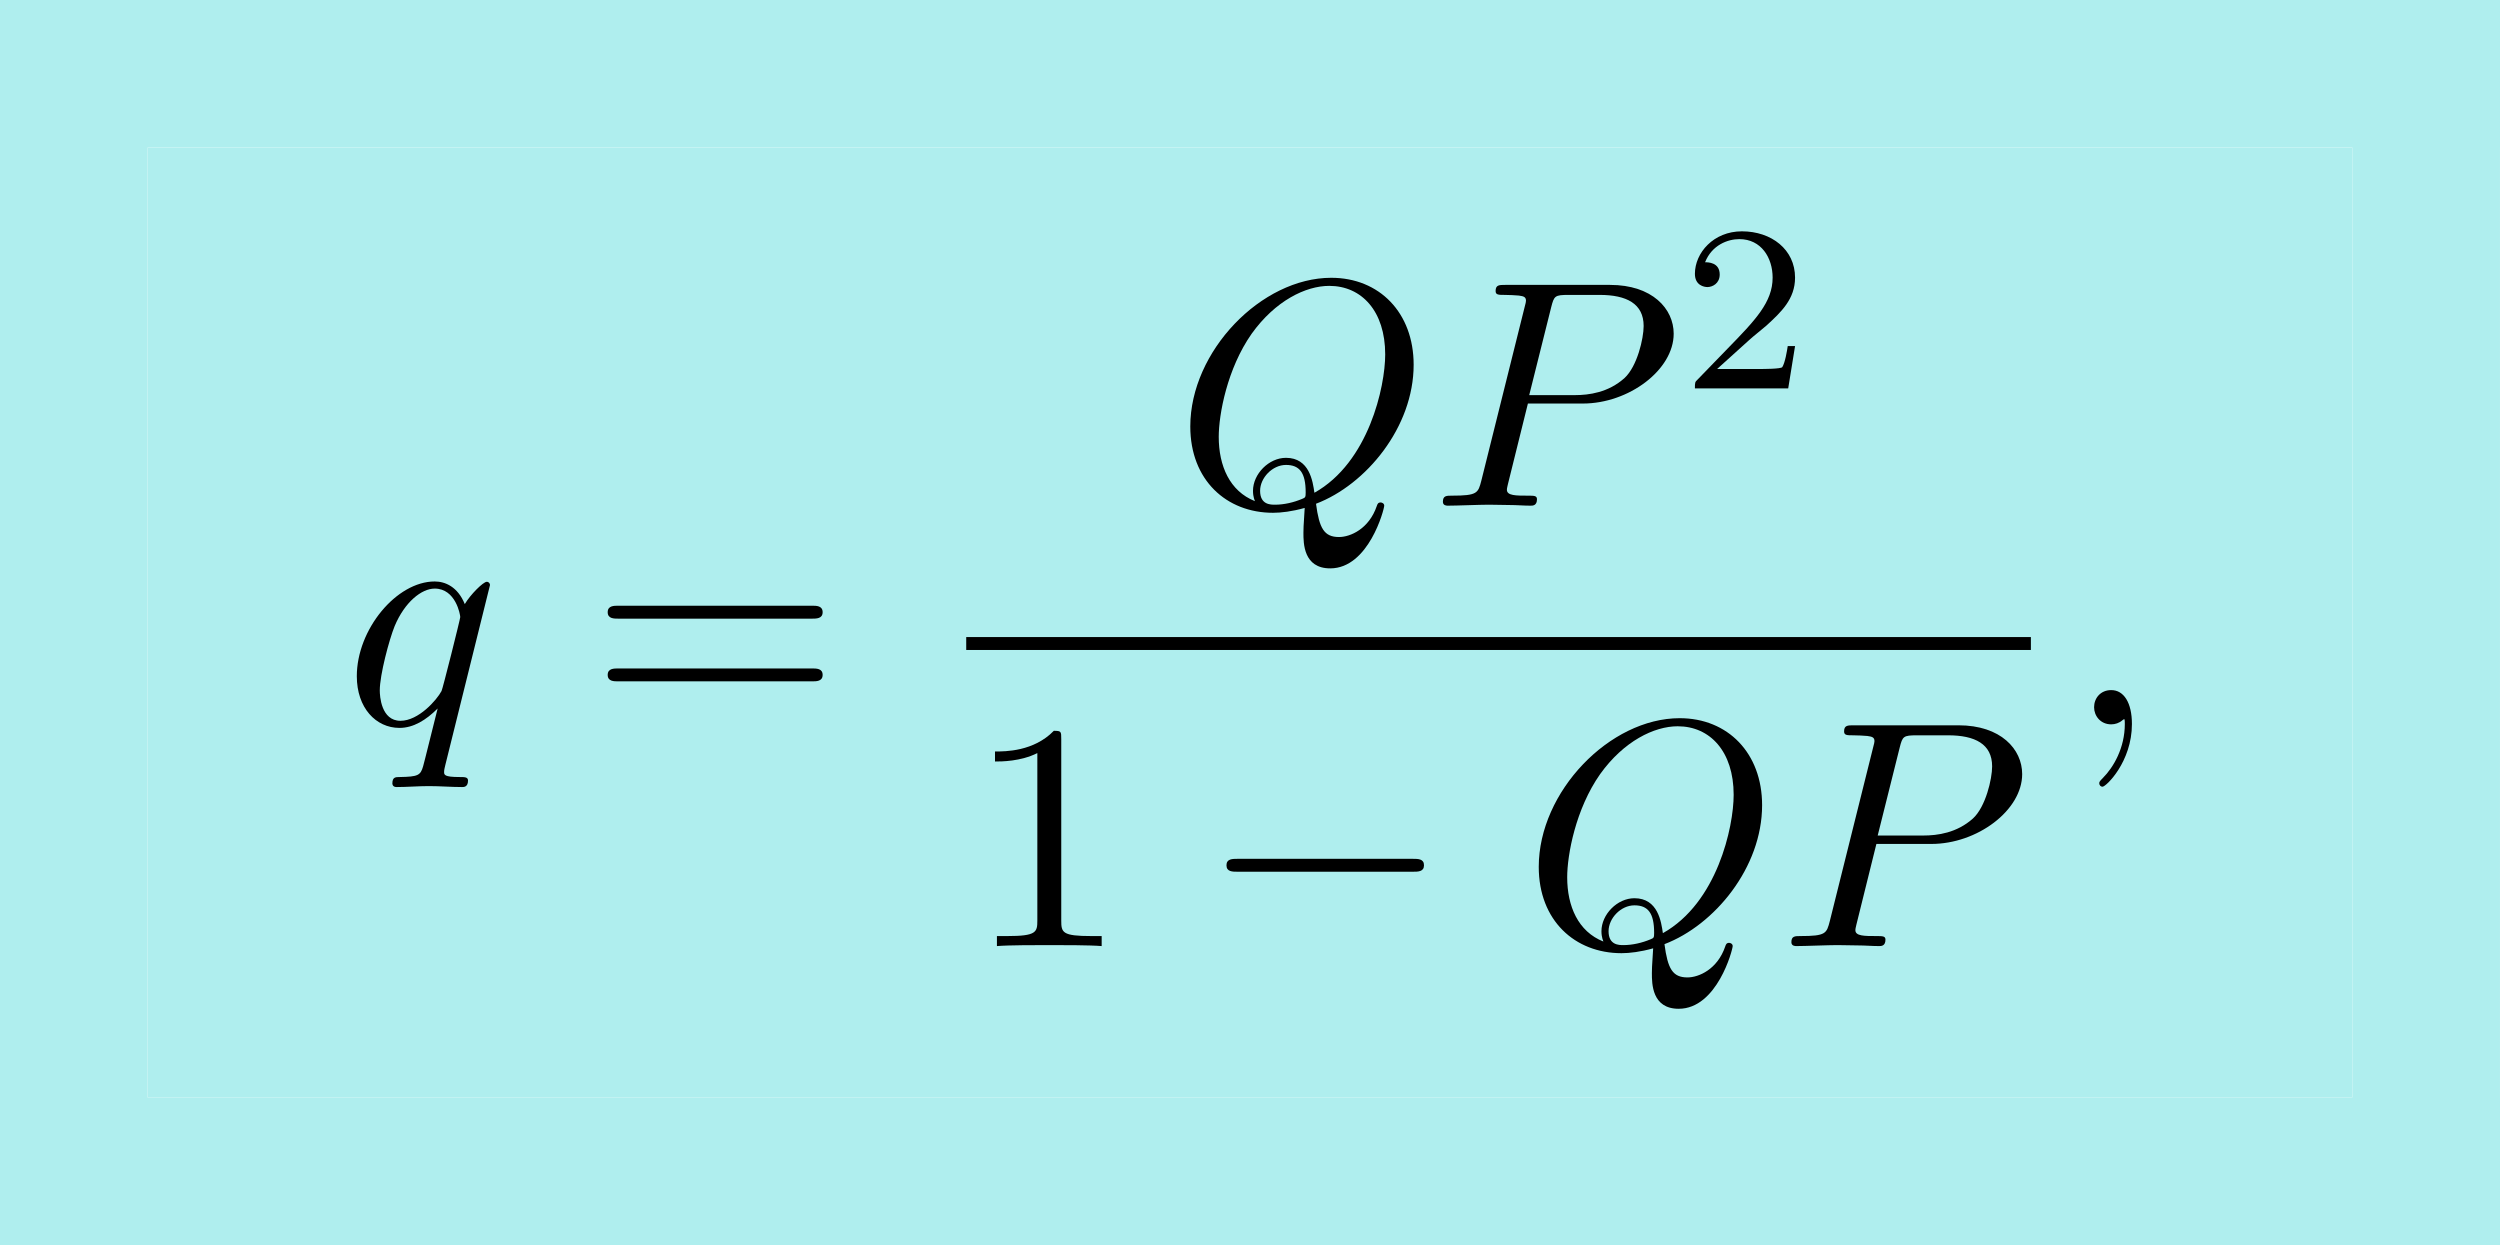
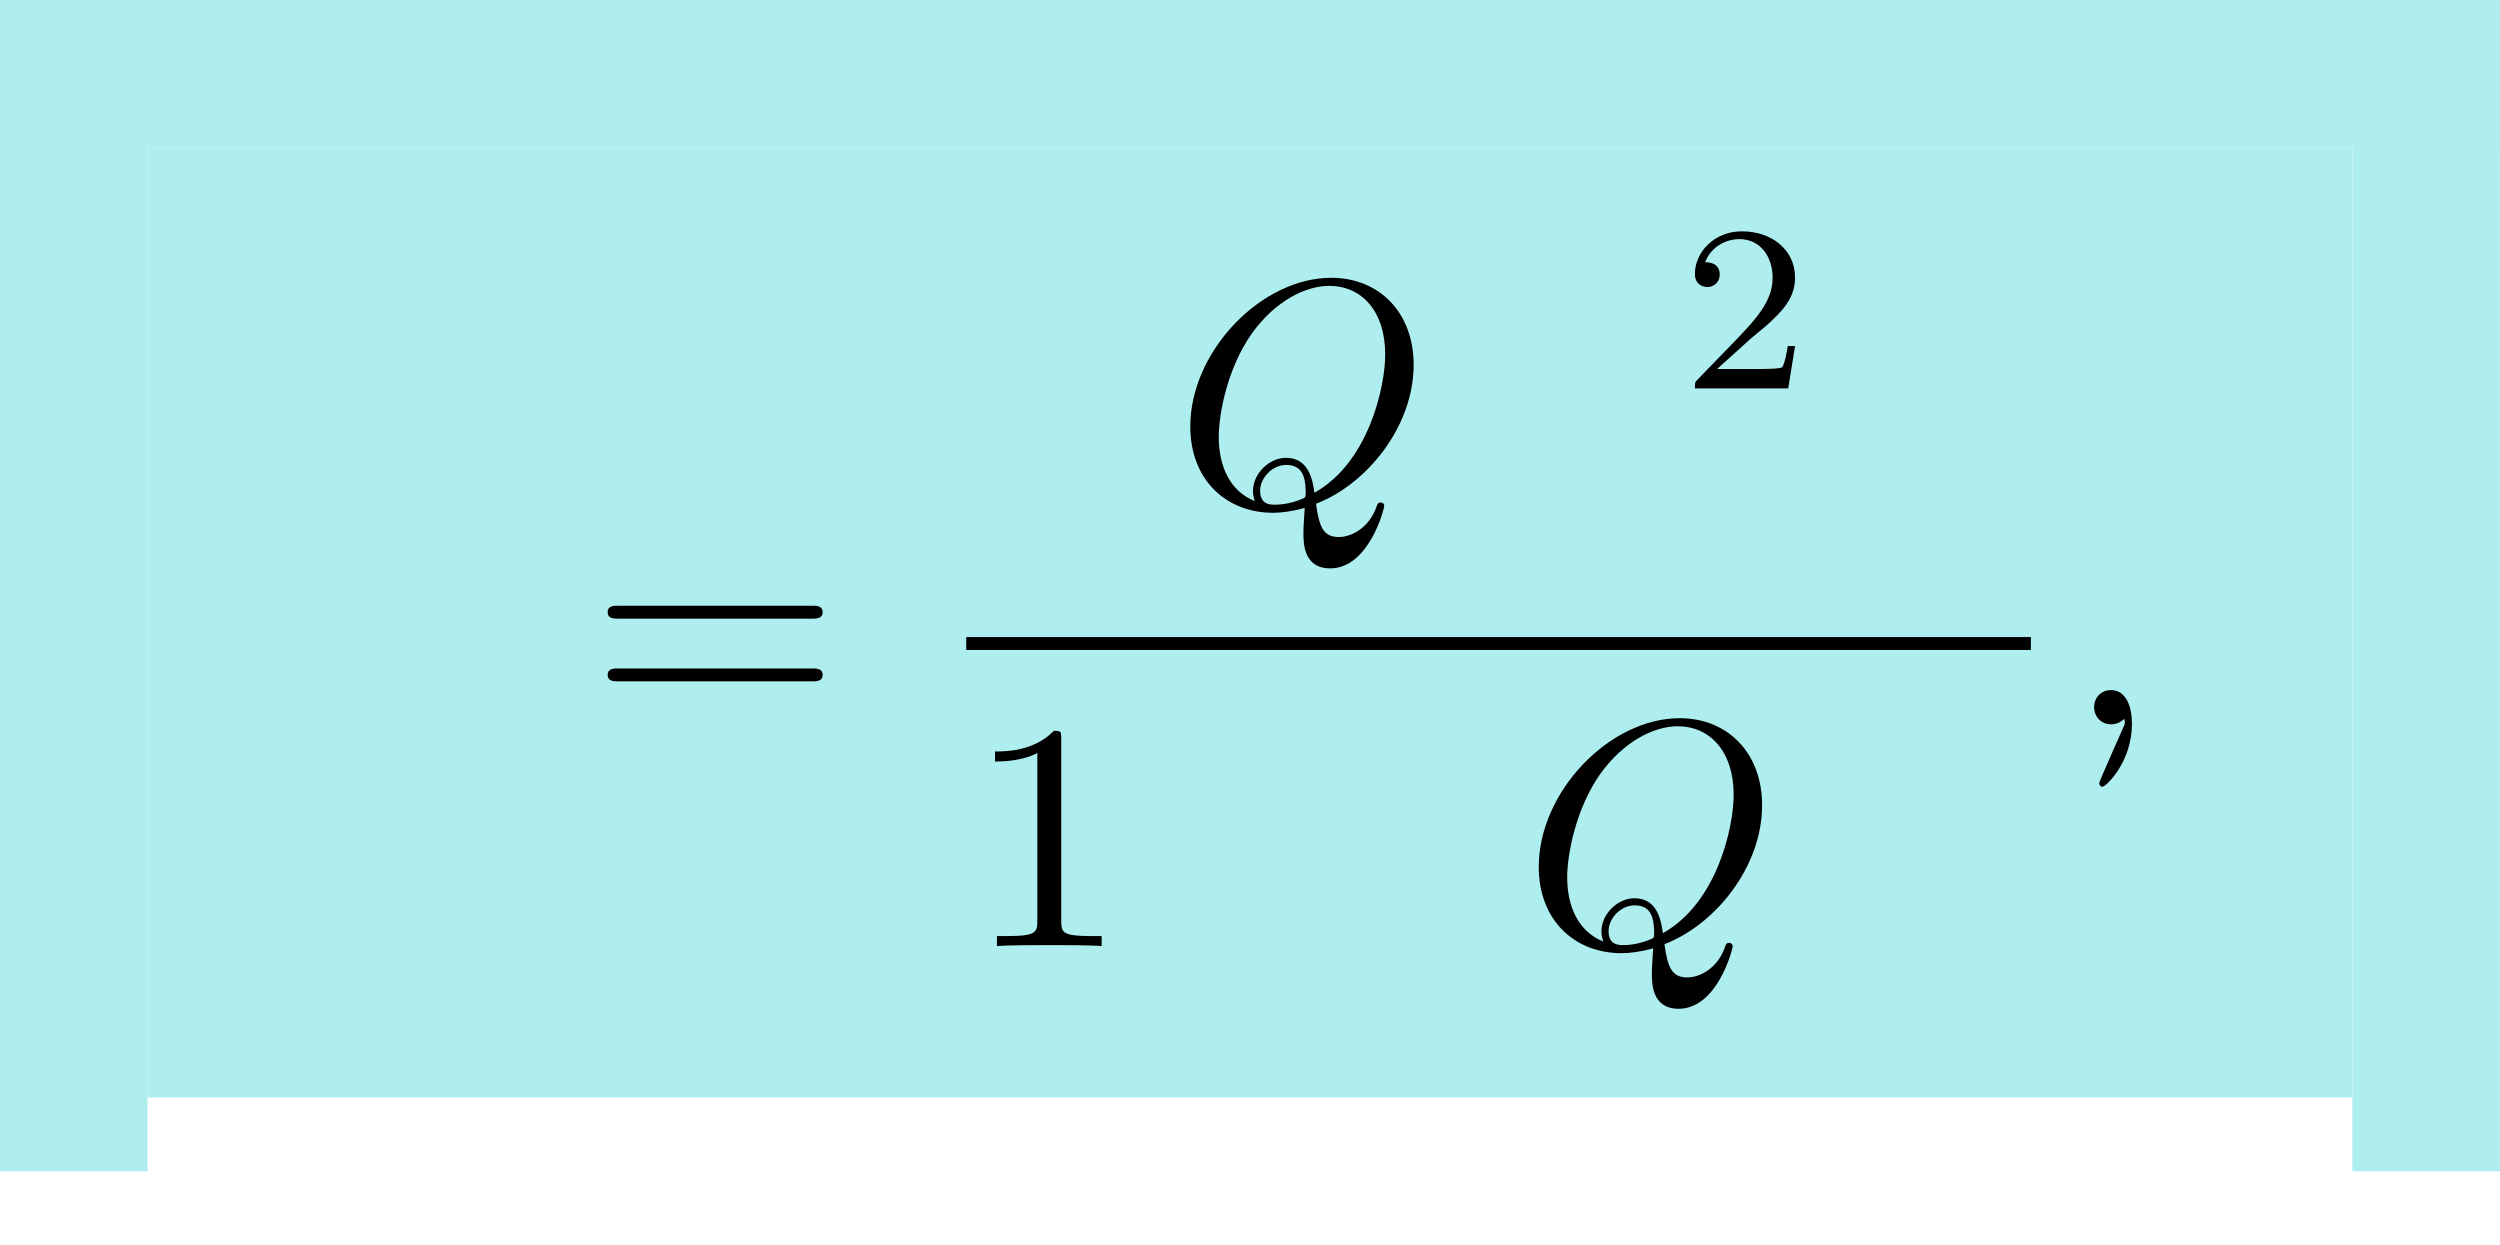
<svg xmlns="http://www.w3.org/2000/svg" xmlns:xlink="http://www.w3.org/1999/xlink" version="1.1" width="84.372pt" height="42.02pt" viewBox="190.94 69.738 84.372 42.02">
  <defs>
-     <path id="g0-0" d="M7.189-2.509C7.375-2.509 7.571-2.509 7.571-2.727S7.375-2.945 7.189-2.945H1.287C1.102-2.945 .905-2.945 .905-2.727S1.102-2.509 1.287-2.509H7.189Z" />
    <path id="g2-50" d="M2.248-1.626C2.375-1.745 2.71-2.008 2.837-2.12C3.332-2.574 3.802-3.013 3.802-3.738C3.802-4.686 3.005-5.3 2.008-5.3C1.052-5.3 .422-4.575 .422-3.866C.422-3.475 .733-3.419 .845-3.419C1.012-3.419 1.259-3.539 1.259-3.842C1.259-4.256 .861-4.256 .765-4.256C.996-4.838 1.53-5.037 1.921-5.037C2.662-5.037 3.045-4.407 3.045-3.738C3.045-2.909 2.463-2.303 1.522-1.339L.518-.303C.422-.215 .422-.199 .422 0H3.571L3.802-1.427H3.555C3.531-1.267 3.467-.869 3.371-.717C3.324-.654 2.718-.654 2.59-.654H1.172L2.248-1.626Z" />
-     <path id="g1-59" d="M2.215-.011C2.215-.731 1.942-1.156 1.516-1.156C1.156-1.156 .938-.884 .938-.578C.938-.284 1.156 0 1.516 0C1.647 0 1.789-.044 1.898-.142C1.931-.164 1.942-.175 1.953-.175S1.975-.164 1.975-.011C1.975 .796 1.593 1.451 1.233 1.811C1.113 1.931 1.113 1.953 1.113 1.985C1.113 2.062 1.167 2.105 1.222 2.105C1.342 2.105 2.215 1.265 2.215-.011Z" />
-     <path id="g1-80" d="M3.305-3.447H5.16C6.709-3.447 8.225-4.582 8.225-5.804C8.225-6.644 7.505-7.451 6.076-7.451H2.542C2.335-7.451 2.215-7.451 2.215-7.244C2.215-7.113 2.313-7.113 2.531-7.113C2.673-7.113 2.869-7.102 3-7.091C3.175-7.069 3.24-7.036 3.24-6.916C3.24-6.873 3.229-6.84 3.196-6.709L1.735-.851C1.625-.425 1.604-.338 .742-.338C.556-.338 .436-.338 .436-.131C.436 0 .567 0 .6 0C.905 0 1.68-.033 1.985-.033C2.215-.033 2.455-.022 2.684-.022C2.924-.022 3.164 0 3.393 0C3.469 0 3.611 0 3.611-.218C3.611-.338 3.513-.338 3.305-.338C2.902-.338 2.596-.338 2.596-.535C2.596-.6 2.618-.655 2.629-.72L3.305-3.447ZM4.091-6.698C4.189-7.08 4.211-7.113 4.68-7.113H5.727C6.633-7.113 7.211-6.818 7.211-6.065C7.211-5.64 6.993-4.702 6.567-4.309C6.022-3.818 5.367-3.731 4.887-3.731H3.349L4.091-6.698Z" />
+     <path id="g1-59" d="M2.215-.011C2.215-.731 1.942-1.156 1.516-1.156C1.156-1.156 .938-.884 .938-.578C.938-.284 1.156 0 1.516 0C1.647 0 1.789-.044 1.898-.142C1.931-.164 1.942-.175 1.953-.175S1.975-.164 1.975-.011C1.113 1.931 1.113 1.953 1.113 1.985C1.113 2.062 1.167 2.105 1.222 2.105C1.342 2.105 2.215 1.265 2.215-.011Z" />
    <path id="g1-81" d="M4.778-.065C6.469-.709 8.073-2.651 8.073-4.756C8.073-6.513 6.916-7.691 5.291-7.691C2.935-7.691 .535-5.215 .535-2.673C.535-.862 1.756 .24 3.327 .24C3.6 .24 3.971 .196 4.396 .076C4.353 .753 4.353 .775 4.353 .916C4.353 1.265 4.353 2.116 5.258 2.116C6.556 2.116 7.08 .12 7.08 0C7.08-.076 7.004-.109 6.96-.109C6.873-.109 6.851-.055 6.829 .011C6.567 .785 5.935 1.058 5.553 1.058C5.051 1.058 4.887 .764 4.778-.065ZM2.716-.153C1.865-.491 1.495-1.342 1.495-2.324C1.495-3.076 1.778-4.625 2.607-5.804C3.404-6.916 4.429-7.418 5.225-7.418C6.316-7.418 7.113-6.567 7.113-5.105C7.113-4.015 6.556-1.462 4.724-.436C4.669-.818 4.56-1.615 3.764-1.615C3.185-1.615 2.651-1.069 2.651-.502C2.651-.284 2.716-.164 2.716-.153ZM3.393-.033C3.24-.033 2.891-.033 2.891-.502C2.891-.938 3.305-1.375 3.764-1.375S4.429-1.113 4.429-.447C4.429-.284 4.418-.273 4.309-.229C4.025-.109 3.698-.033 3.393-.033Z" />
-     <path id="g1-113" d="M4.931-4.702C4.931-4.745 4.898-4.811 4.822-4.811C4.702-4.811 4.265-4.375 4.08-4.058C3.84-4.647 3.415-4.822 3.065-4.822C1.778-4.822 .436-3.207 .436-1.625C.436-.556 1.08 .12 1.876 .12C2.345 .12 2.771-.142 3.164-.535C3.065-.153 2.705 1.32 2.673 1.418C2.585 1.724 2.498 1.767 1.887 1.778C1.745 1.778 1.636 1.778 1.636 1.996C1.636 2.007 1.636 2.116 1.778 2.116C2.127 2.116 2.509 2.084 2.869 2.084C3.24 2.084 3.633 2.116 3.993 2.116C4.047 2.116 4.189 2.116 4.189 1.898C4.189 1.778 4.08 1.778 3.905 1.778C3.382 1.778 3.382 1.702 3.382 1.604C3.382 1.527 3.404 1.462 3.425 1.364L4.931-4.702ZM1.909-.12C1.255-.12 1.211-.96 1.211-1.145C1.211-1.669 1.527-2.858 1.713-3.316C2.051-4.124 2.618-4.582 3.065-4.582C3.775-4.582 3.927-3.698 3.927-3.622C3.927-3.556 3.327-1.167 3.295-1.124C3.131-.818 2.52-.12 1.909-.12Z" />
    <path id="g3-49" d="M3.207-6.982C3.207-7.244 3.207-7.265 2.956-7.265C2.28-6.567 1.32-6.567 .971-6.567V-6.229C1.189-6.229 1.833-6.229 2.4-6.513V-.862C2.4-.469 2.367-.338 1.385-.338H1.036V0C1.418-.033 2.367-.033 2.804-.033S4.189-.033 4.571 0V-.338H4.222C3.24-.338 3.207-.458 3.207-.862V-6.982Z" />
    <path id="g3-61" d="M7.495-3.567C7.658-3.567 7.865-3.567 7.865-3.785S7.658-4.004 7.505-4.004H.971C.818-4.004 .611-4.004 .611-3.785S.818-3.567 .982-3.567H7.495ZM7.505-1.451C7.658-1.451 7.865-1.451 7.865-1.669S7.658-1.887 7.495-1.887H.982C.818-1.887 .611-1.887 .611-1.669S.818-1.451 .971-1.451H7.505Z" />
  </defs>
  <g id="page1">
    <rect x="195.921" y="74.72" height="32.057" width="74.409" fill="#afeeee" />
    <use x="202.546" y="94.184" xlink:href="#g1-113" />
    <use x="210.838" y="94.184" xlink:href="#g3-61" />
    <use x="230.576" y="86.804" xlink:href="#g1-81" />
    <use x="239.2" y="86.804" xlink:href="#g1-80" />
    <use x="247.719" y="82.845" xlink:href="#g2-50" />
    <rect x="223.549" y="91.238" height=".436" width="35.931" />
    <use x="223.549" y="101.667" xlink:href="#g3-49" />
    <use x="231.427" y="101.667" xlink:href="#g0-0" />
    <use x="242.336" y="101.667" xlink:href="#g1-81" />
    <use x="250.961" y="101.667" xlink:href="#g1-80" />
    <use x="260.675" y="94.184" xlink:href="#g1-59" />
    <rect x="190.94" y="69.738" height="4.981" width="84.372" fill="#afeeee" />
    <rect x="190.94" y="72.229" height="37.038" width="4.981" fill="#afeeee" />
    <rect x="270.33" y="72.229" height="37.038" width="4.981" fill="#afeeee" />
-     <rect x="190.94" y="106.777" height="4.981" width="84.372" fill="#afeeee" />
  </g>
</svg>